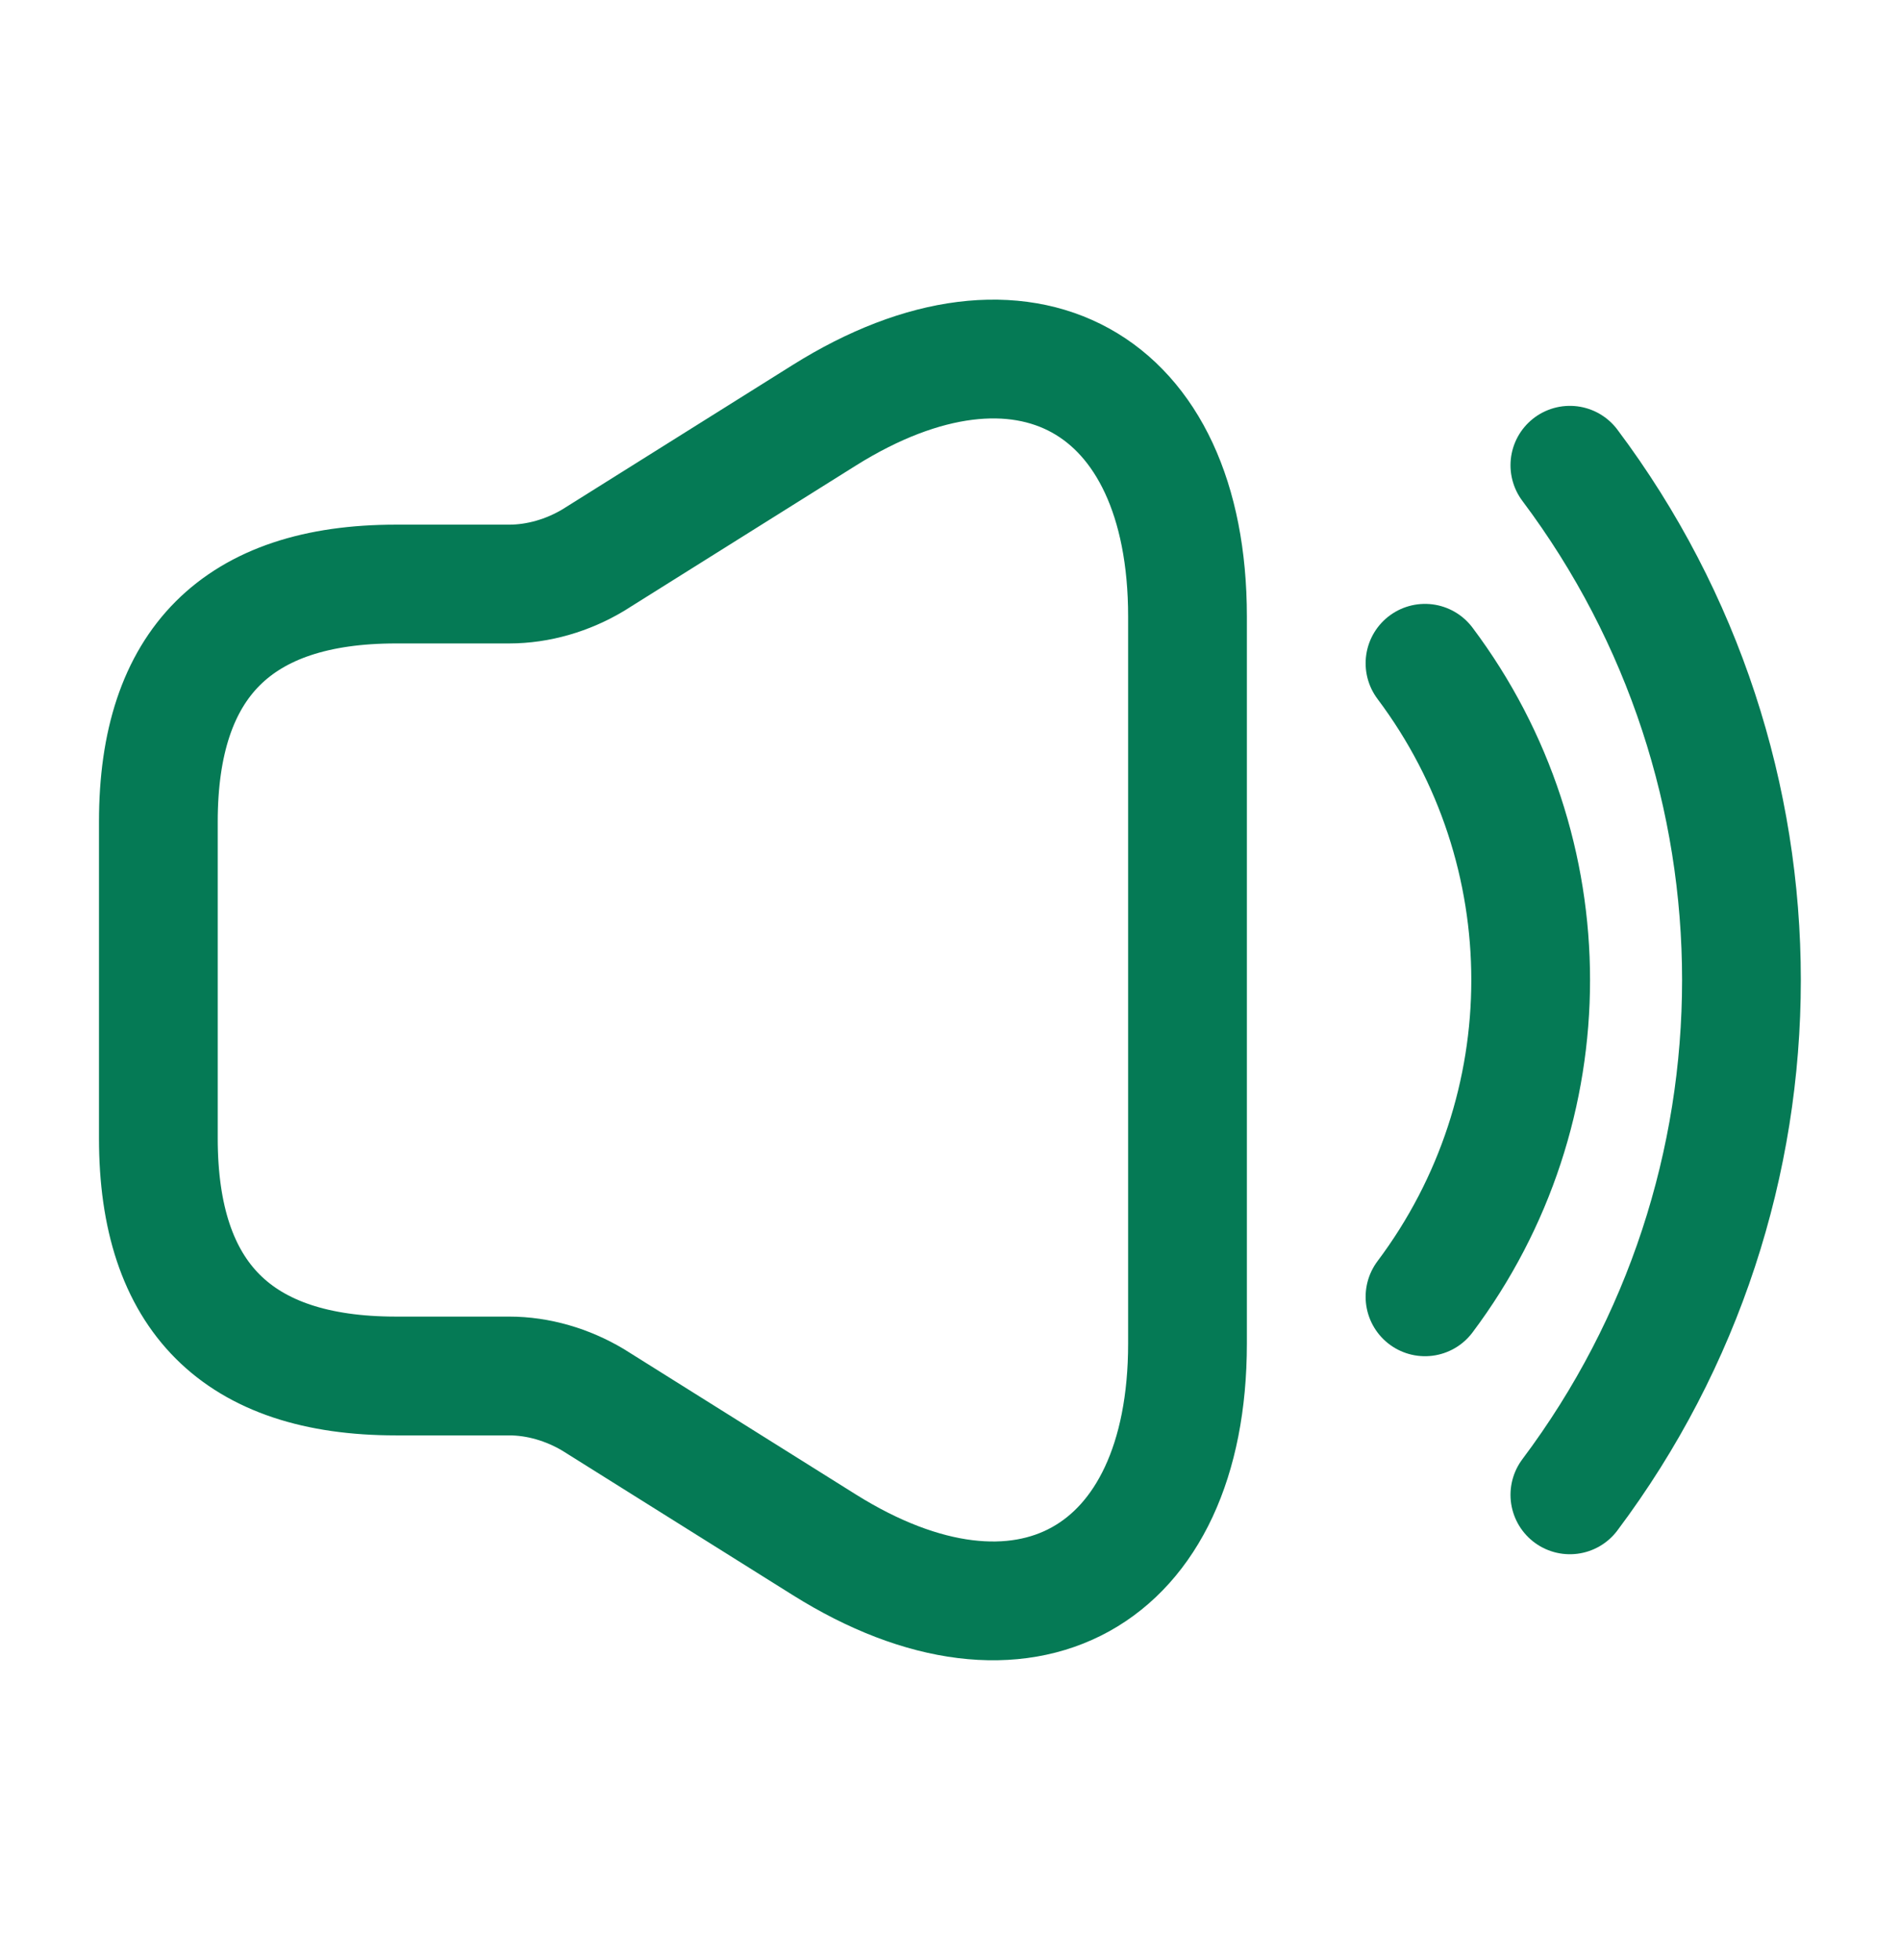
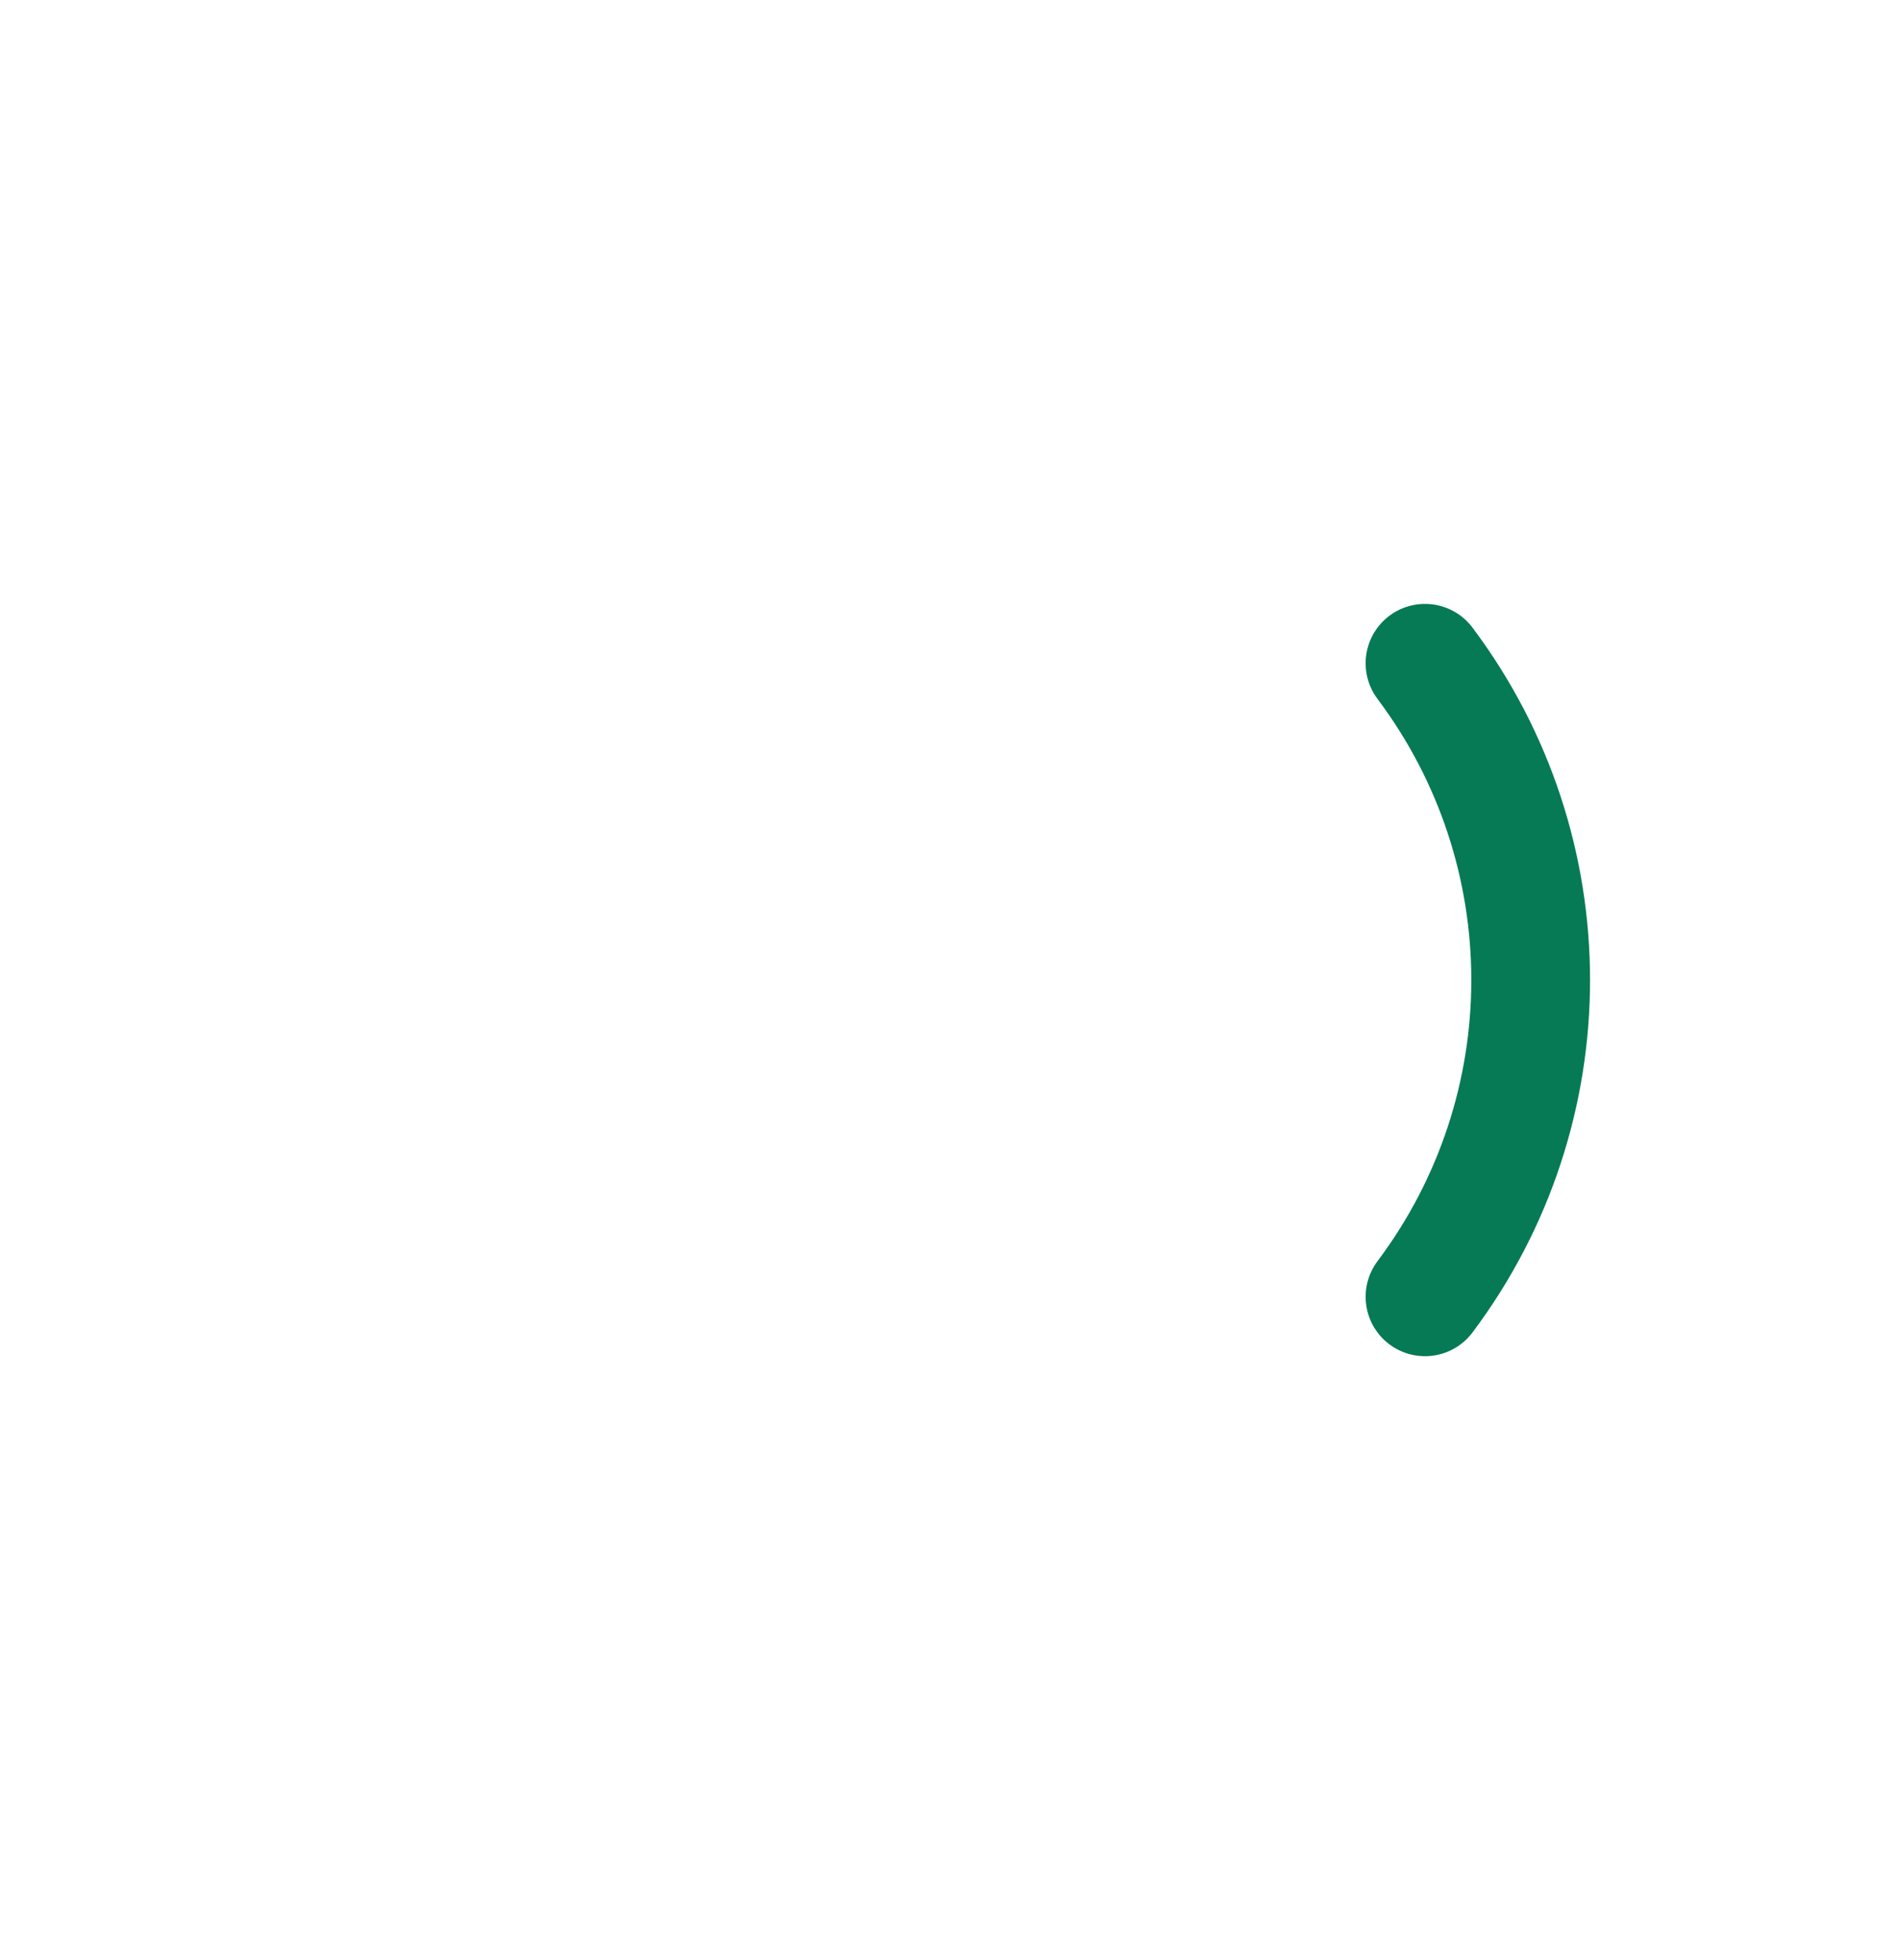
<svg xmlns="http://www.w3.org/2000/svg" width="32" height="33" viewBox="0 0 32 33" fill="none">
-   <path d="M2.667 13.833V19.166C2.667 21.833 4 23.166 6.667 23.166H8.573C9.067 23.166 9.56 23.313 9.987 23.567L13.88 26.006C17.24 28.113 20 26.58 20 22.62V10.38C20 6.407 17.24 4.887 13.88 6.993L9.987 9.433C9.56 9.687 9.067 9.833 8.573 9.833H6.667C4 9.833 2.667 11.166 2.667 13.833Z" stroke="#057A55" stroke-width="2" />
  <path d="M24 11.167C26.373 14.327 26.373 18.673 24 21.833" stroke="#057A55" stroke-width="2" stroke-linecap="round" stroke-linejoin="round" />
-   <path d="M26.44 7.833C30.293 12.967 30.293 20.033 26.44 25.167" stroke="#057A55" stroke-width="2" stroke-linecap="round" stroke-linejoin="round" />
</svg>